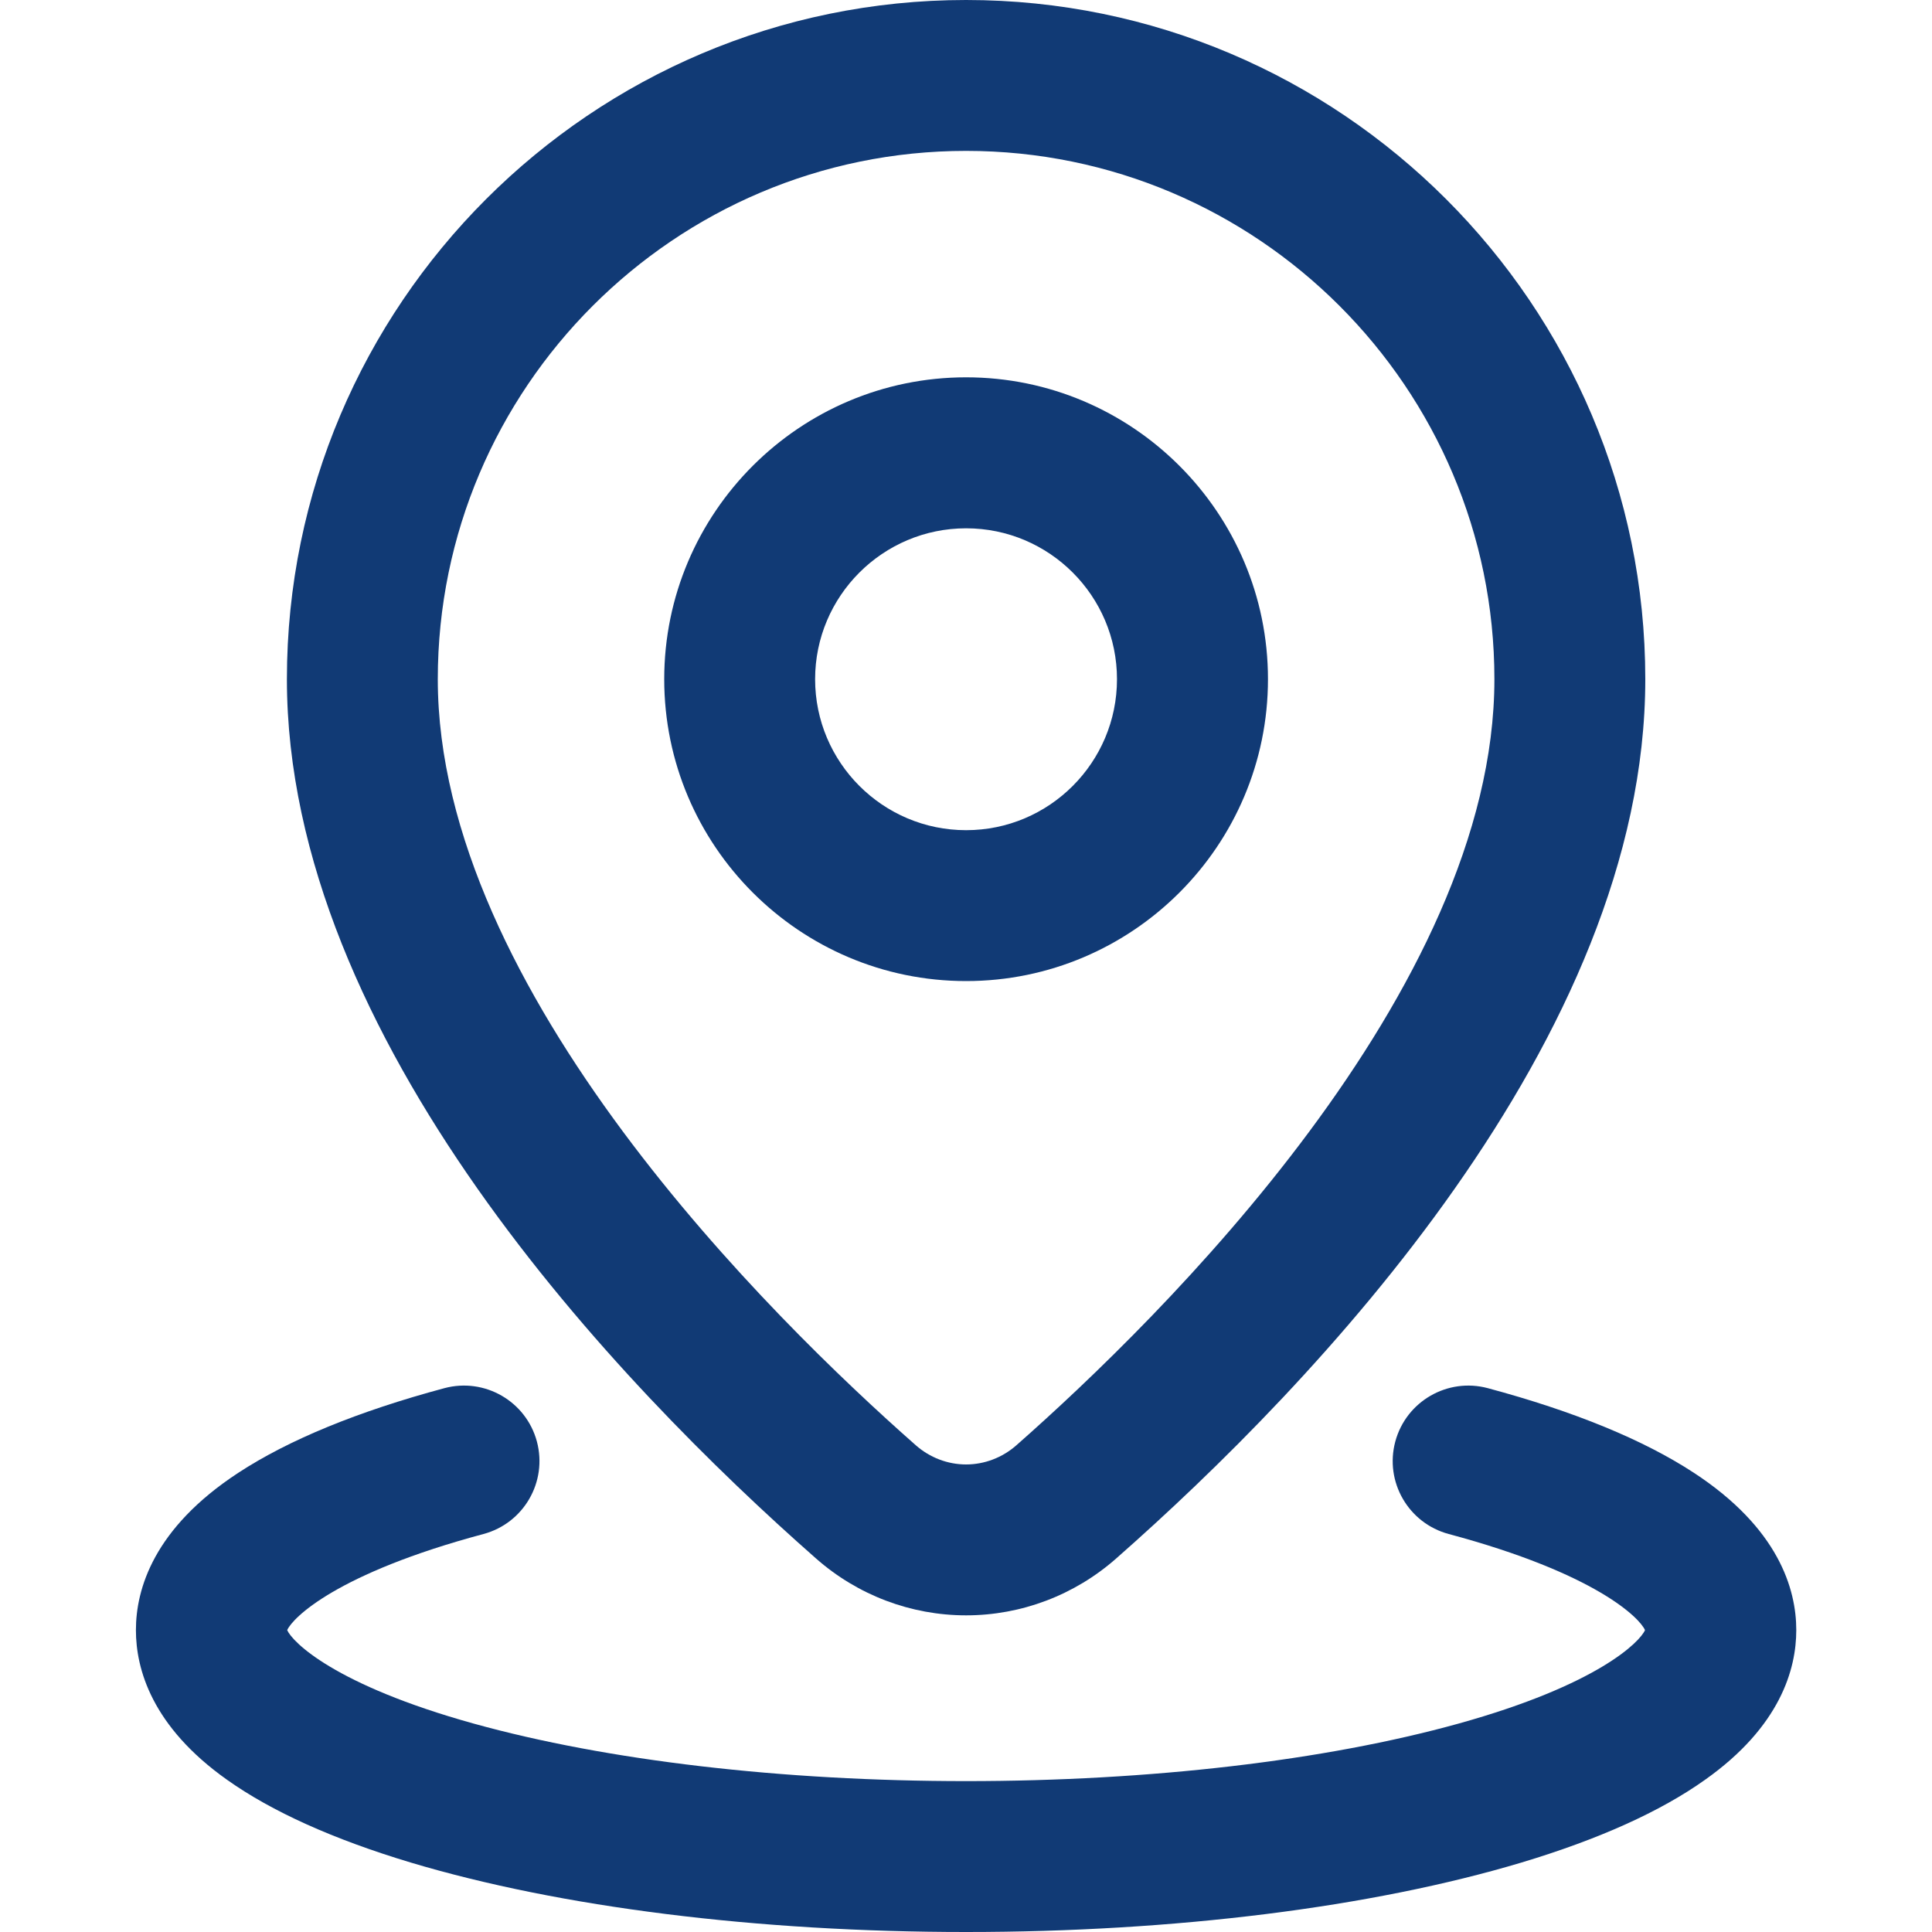
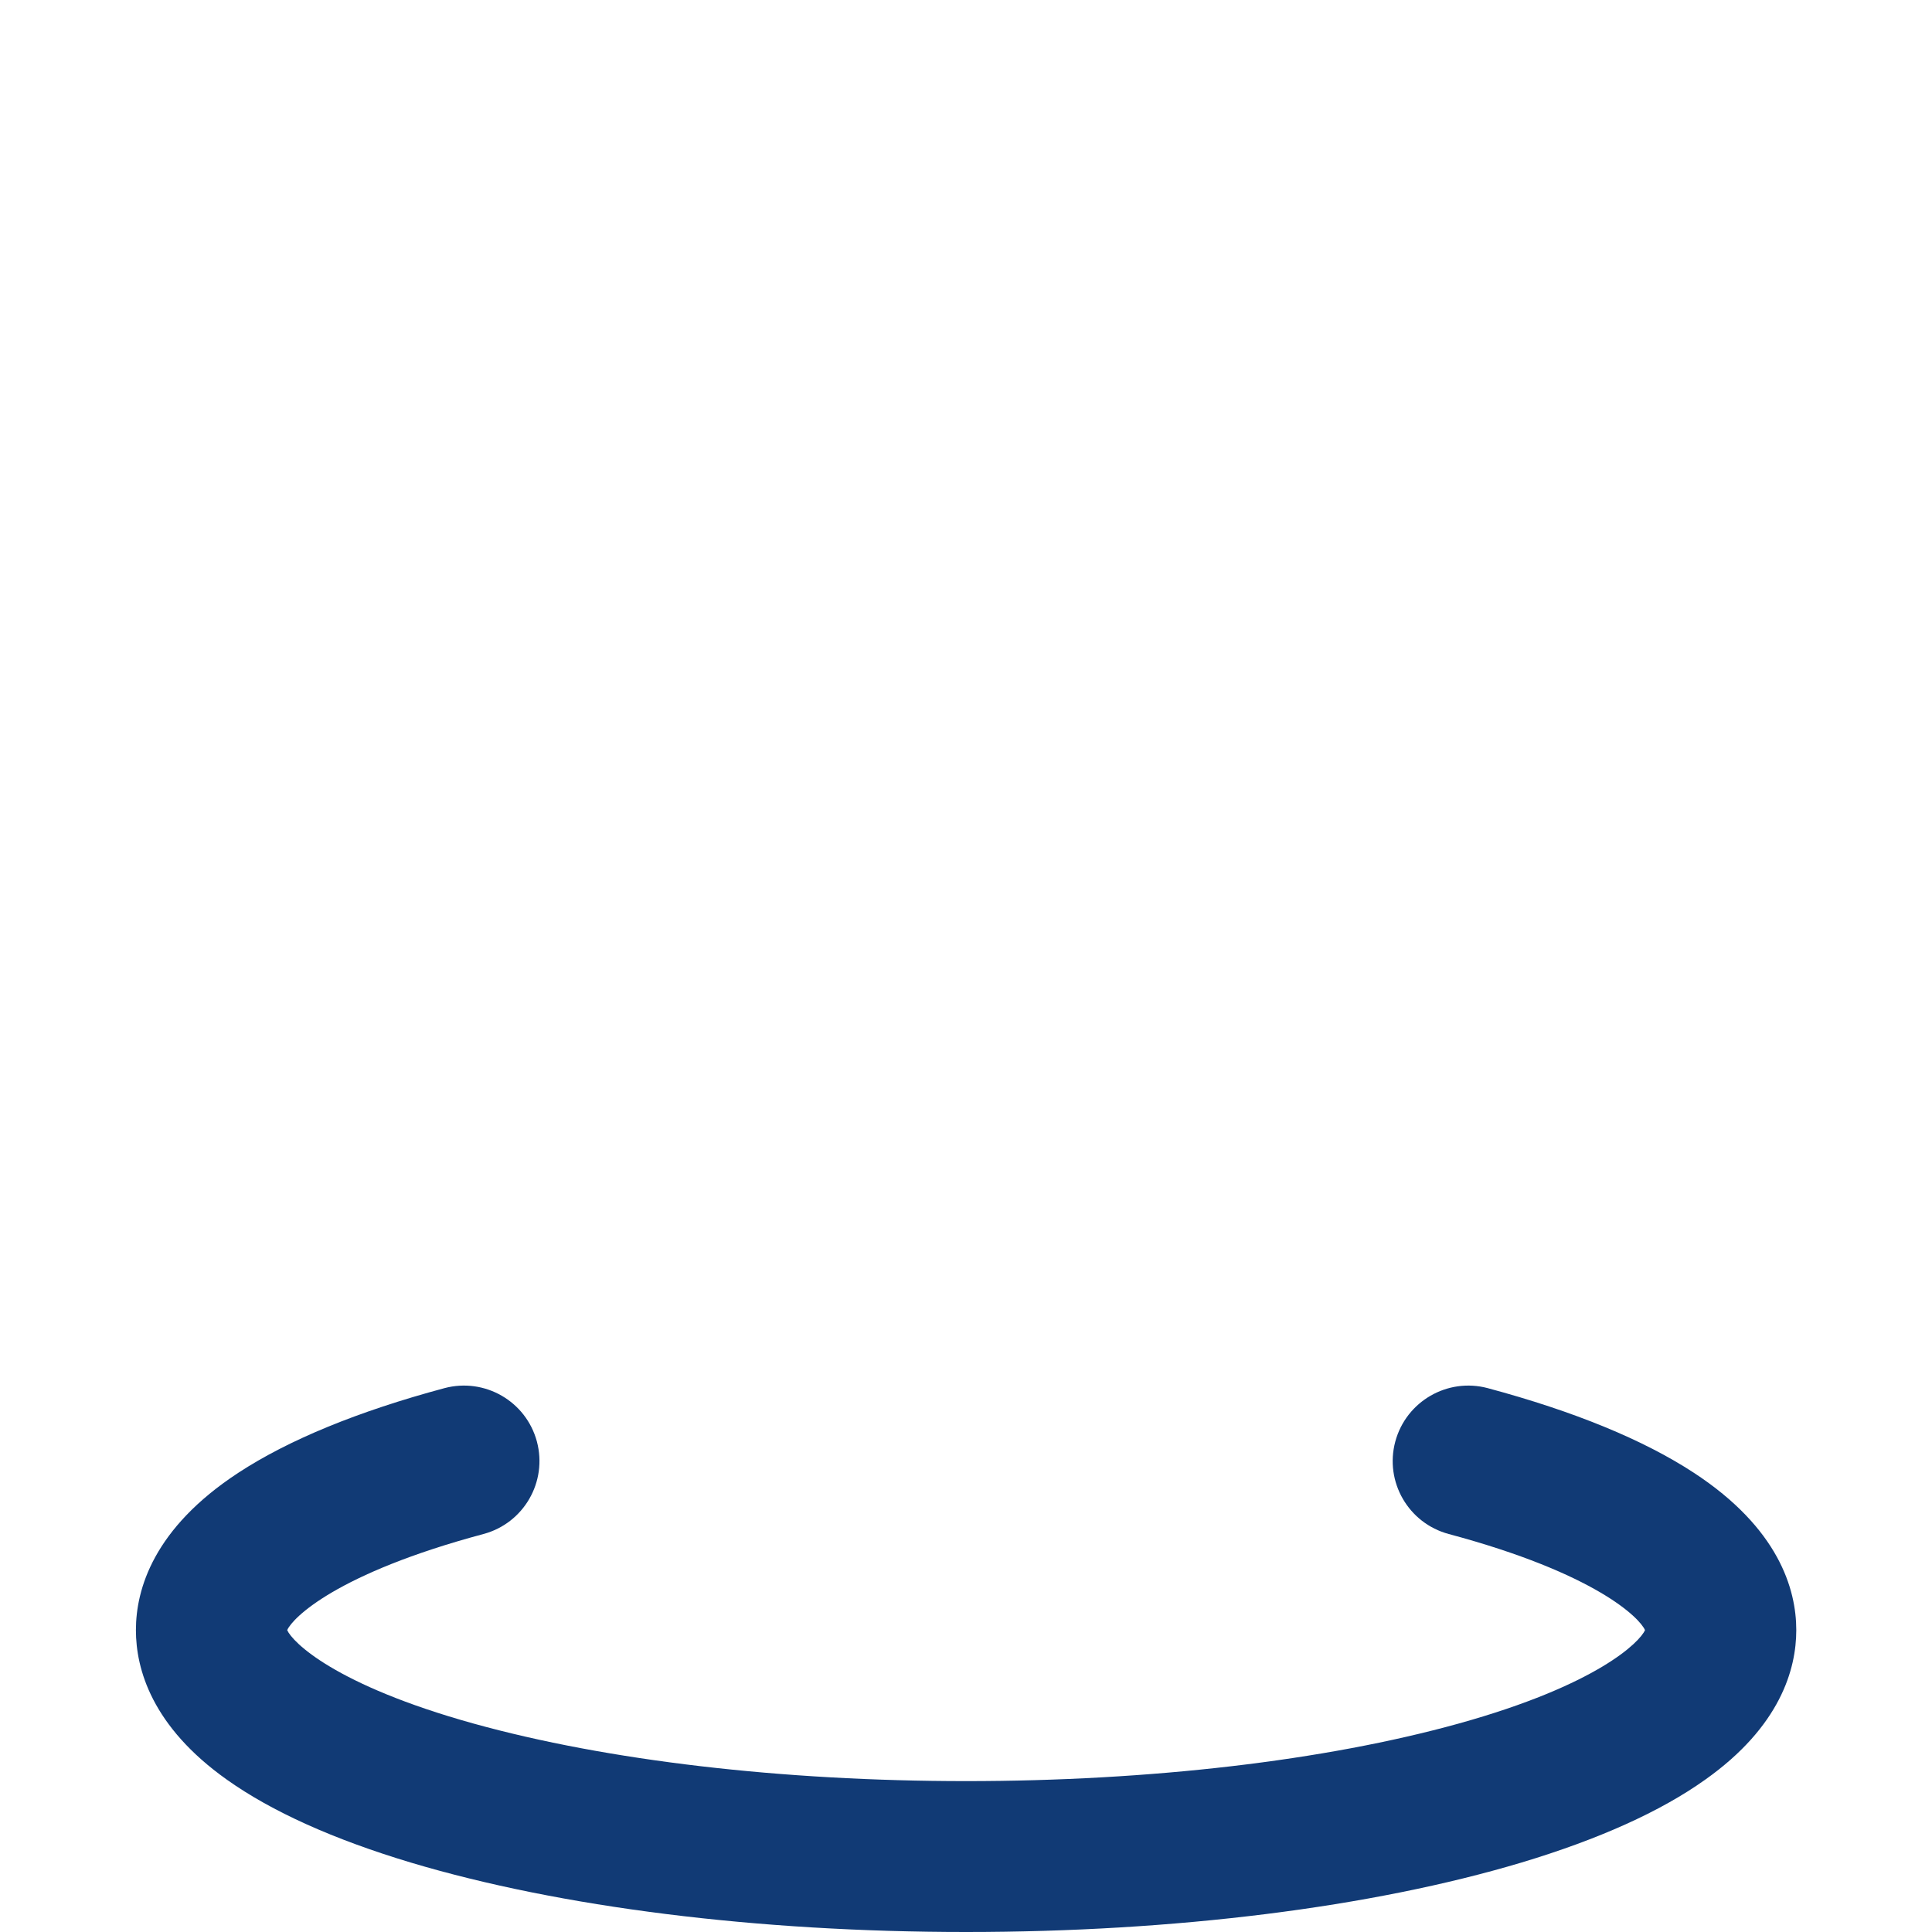
<svg xmlns="http://www.w3.org/2000/svg" width="20" height="20" viewBox="0 0 20 20" fill="none">
-   <path d="M10.001 16.722C9.43 16.722 8.878 16.513 8.447 16.133C6.401 14.332 2.97 10.753 2.97 7.031C2.97 3.154 6.124 0 10.001 0C13.878 0 17.032 3.154 17.032 7.031C17.032 10.753 13.601 14.332 11.555 16.133C11.124 16.513 10.572 16.722 10.001 16.722ZM10.001 1.562C6.986 1.562 4.532 4.016 4.532 7.031C4.532 10.255 7.992 13.65 9.48 14.961C9.625 15.089 9.811 15.16 10.001 15.16C10.191 15.16 10.377 15.089 10.522 14.961C12.01 13.65 15.47 10.255 15.47 7.031C15.47 4.016 13.016 1.562 10.001 1.562Z" fill="#113A75" />
  <path d="M10.001 20C7.84 20 5.799 19.744 4.252 19.281C3.453 19.041 2.813 18.753 2.35 18.424C1.571 17.872 1.407 17.277 1.407 16.875C1.407 16.449 1.591 15.82 2.466 15.247C2.988 14.905 3.707 14.61 4.601 14.37C5.018 14.259 5.446 14.506 5.558 14.923C5.669 15.34 5.422 15.768 5.005 15.88C3.481 16.288 3.028 16.749 2.973 16.875C3.026 16.996 3.458 17.441 4.905 17.843C6.286 18.226 8.096 18.438 10.001 18.438C11.906 18.438 13.716 18.226 15.097 17.843C16.544 17.441 16.976 16.996 17.029 16.875C16.974 16.749 16.521 16.288 14.997 15.88C14.58 15.768 14.332 15.34 14.444 14.923C14.556 14.507 14.984 14.259 15.401 14.37C16.295 14.61 17.014 14.905 17.536 15.247C18.411 15.82 18.595 16.449 18.595 16.875C18.595 17.277 18.431 17.872 17.651 18.424C17.189 18.753 16.549 19.041 15.75 19.281C14.203 19.744 12.162 20 10.001 20Z" fill="#113A75" />
-   <path d="M10.001 10.156C8.278 10.156 6.876 8.754 6.876 7.031C6.876 5.308 8.278 3.906 10.001 3.906C11.724 3.906 13.126 5.308 13.126 7.031C13.126 8.754 11.724 10.156 10.001 10.156ZM10.001 5.469C9.139 5.469 8.438 6.17 8.438 7.031C8.438 7.893 9.139 8.594 10.001 8.594C10.863 8.594 11.563 7.893 11.563 7.031C11.563 6.17 10.863 5.469 10.001 5.469Z" fill="#113A75" />
</svg>